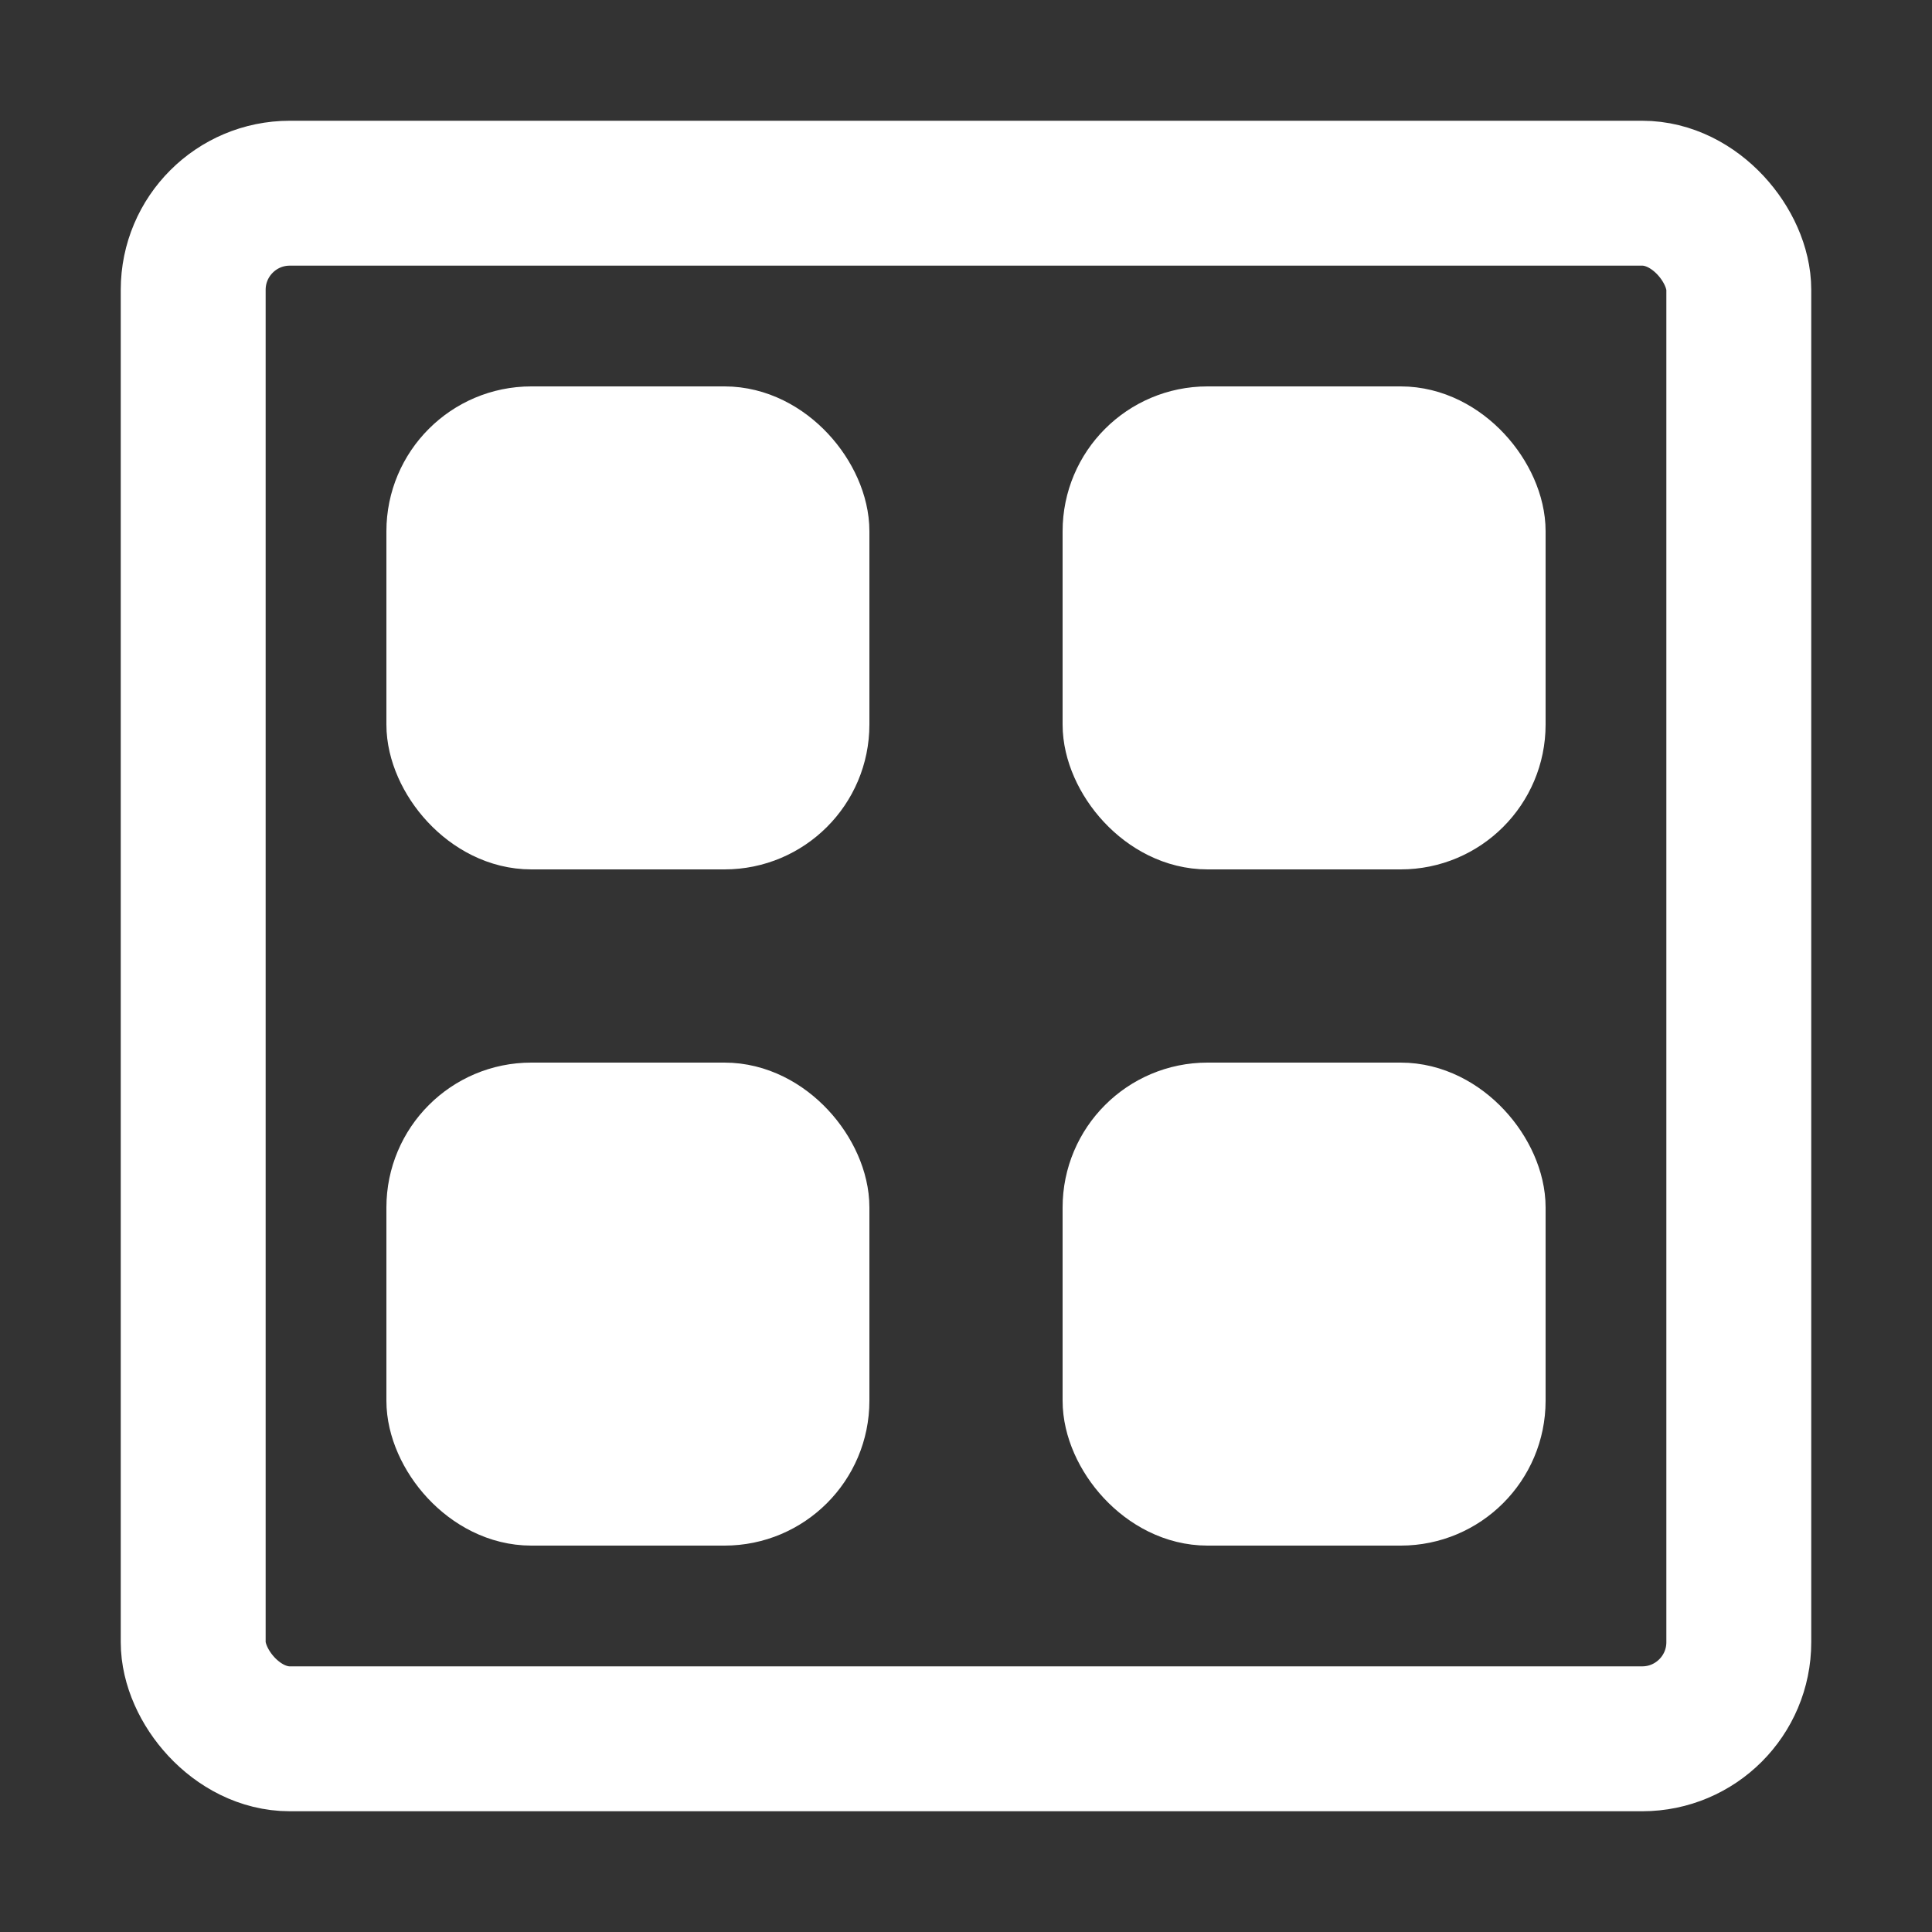
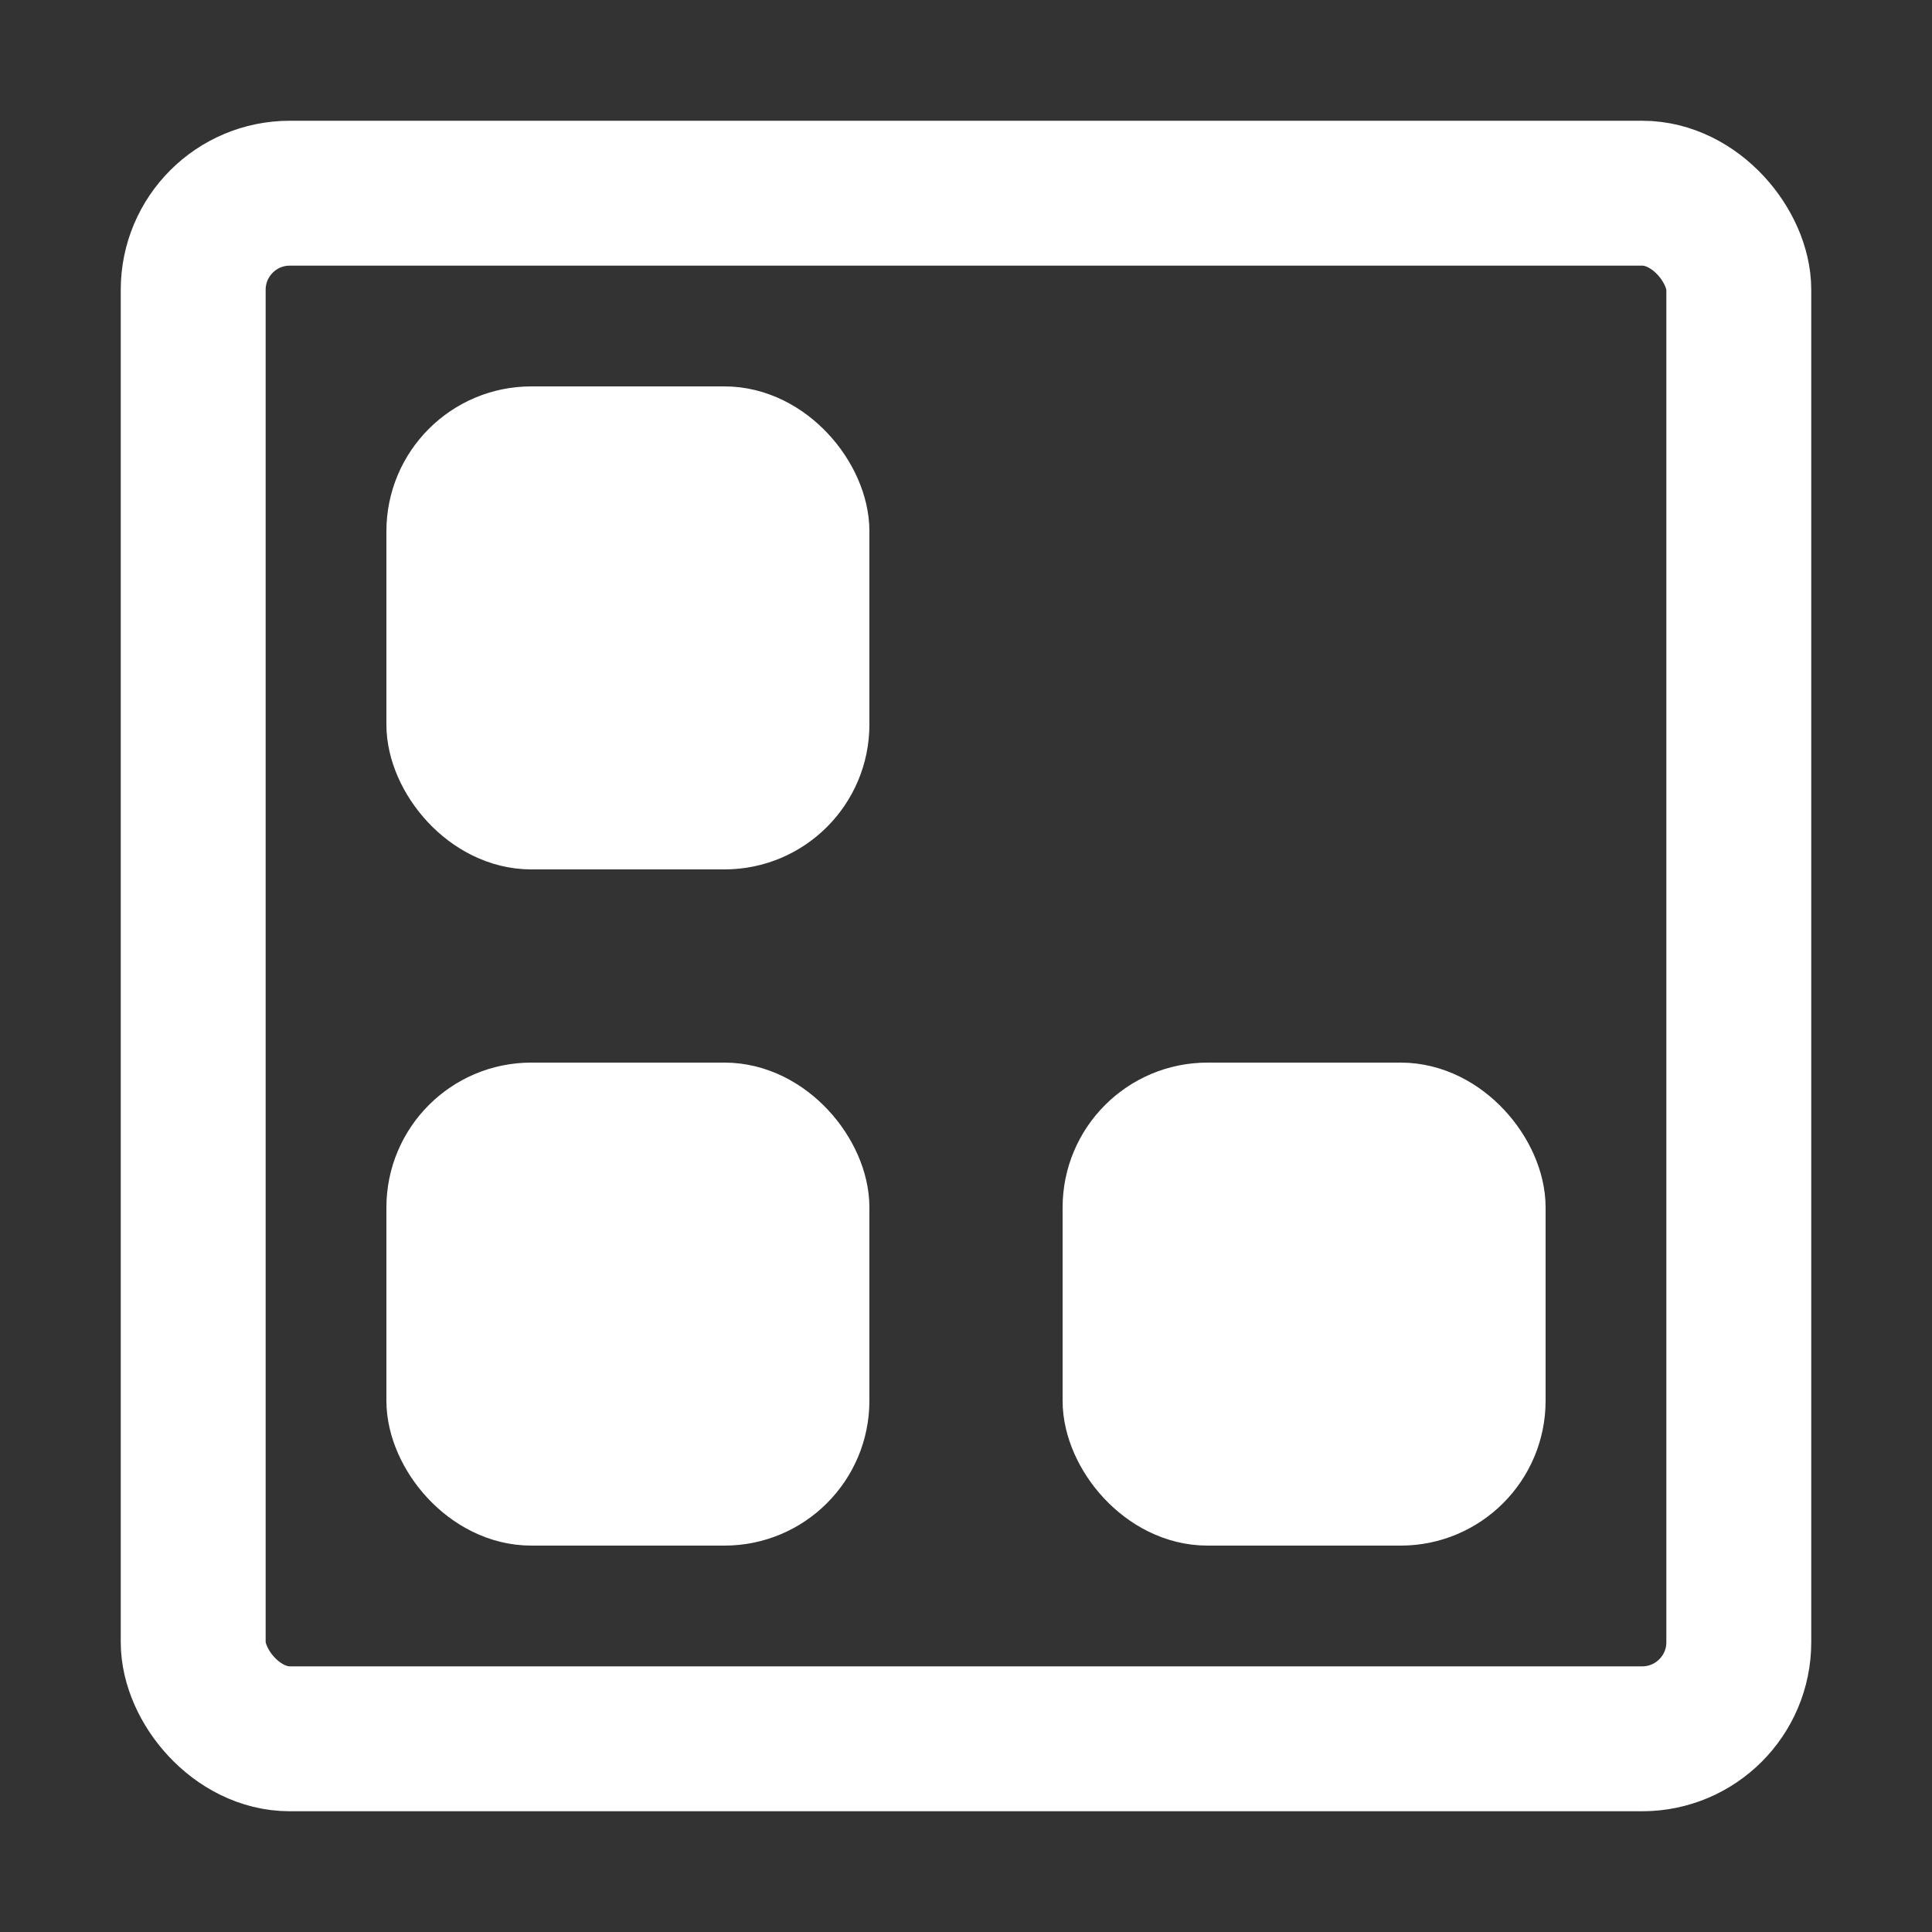
<svg xmlns="http://www.w3.org/2000/svg" width="80" height="80" viewBox="0 0 80 80" fill="none">
  <rect x="0" y="0" width="80" height="80" fill="#333333" stroke="none" />
  <rect x="8" y="8" width="64" height="64" rx="4" stroke="#FFFFFF" stroke-width="6" stroke-linecap="round" />
  <rect x="46" y="46" width="16" height="16" rx="4" fill="#FFFFFF" stroke="#FFFFFF" stroke-width="4" stroke-linecap="round" />
-   <rect x="46" y="18" width="16" height="16" rx="4" fill="#FFFFFF" stroke="#FFFFFF" stroke-width="4" stroke-linecap="round" />
  <rect x="18" y="46" width="16" height="16" rx="4" fill="#FFFFFF" stroke="#FFFFFF" stroke-width="4" stroke-linecap="round" />
  <rect x="18" y="18" width="16" height="16" rx="4" fill="#FFFFFF" stroke="#FFFFFF" stroke-width="4" stroke-linecap="round" />
</svg>